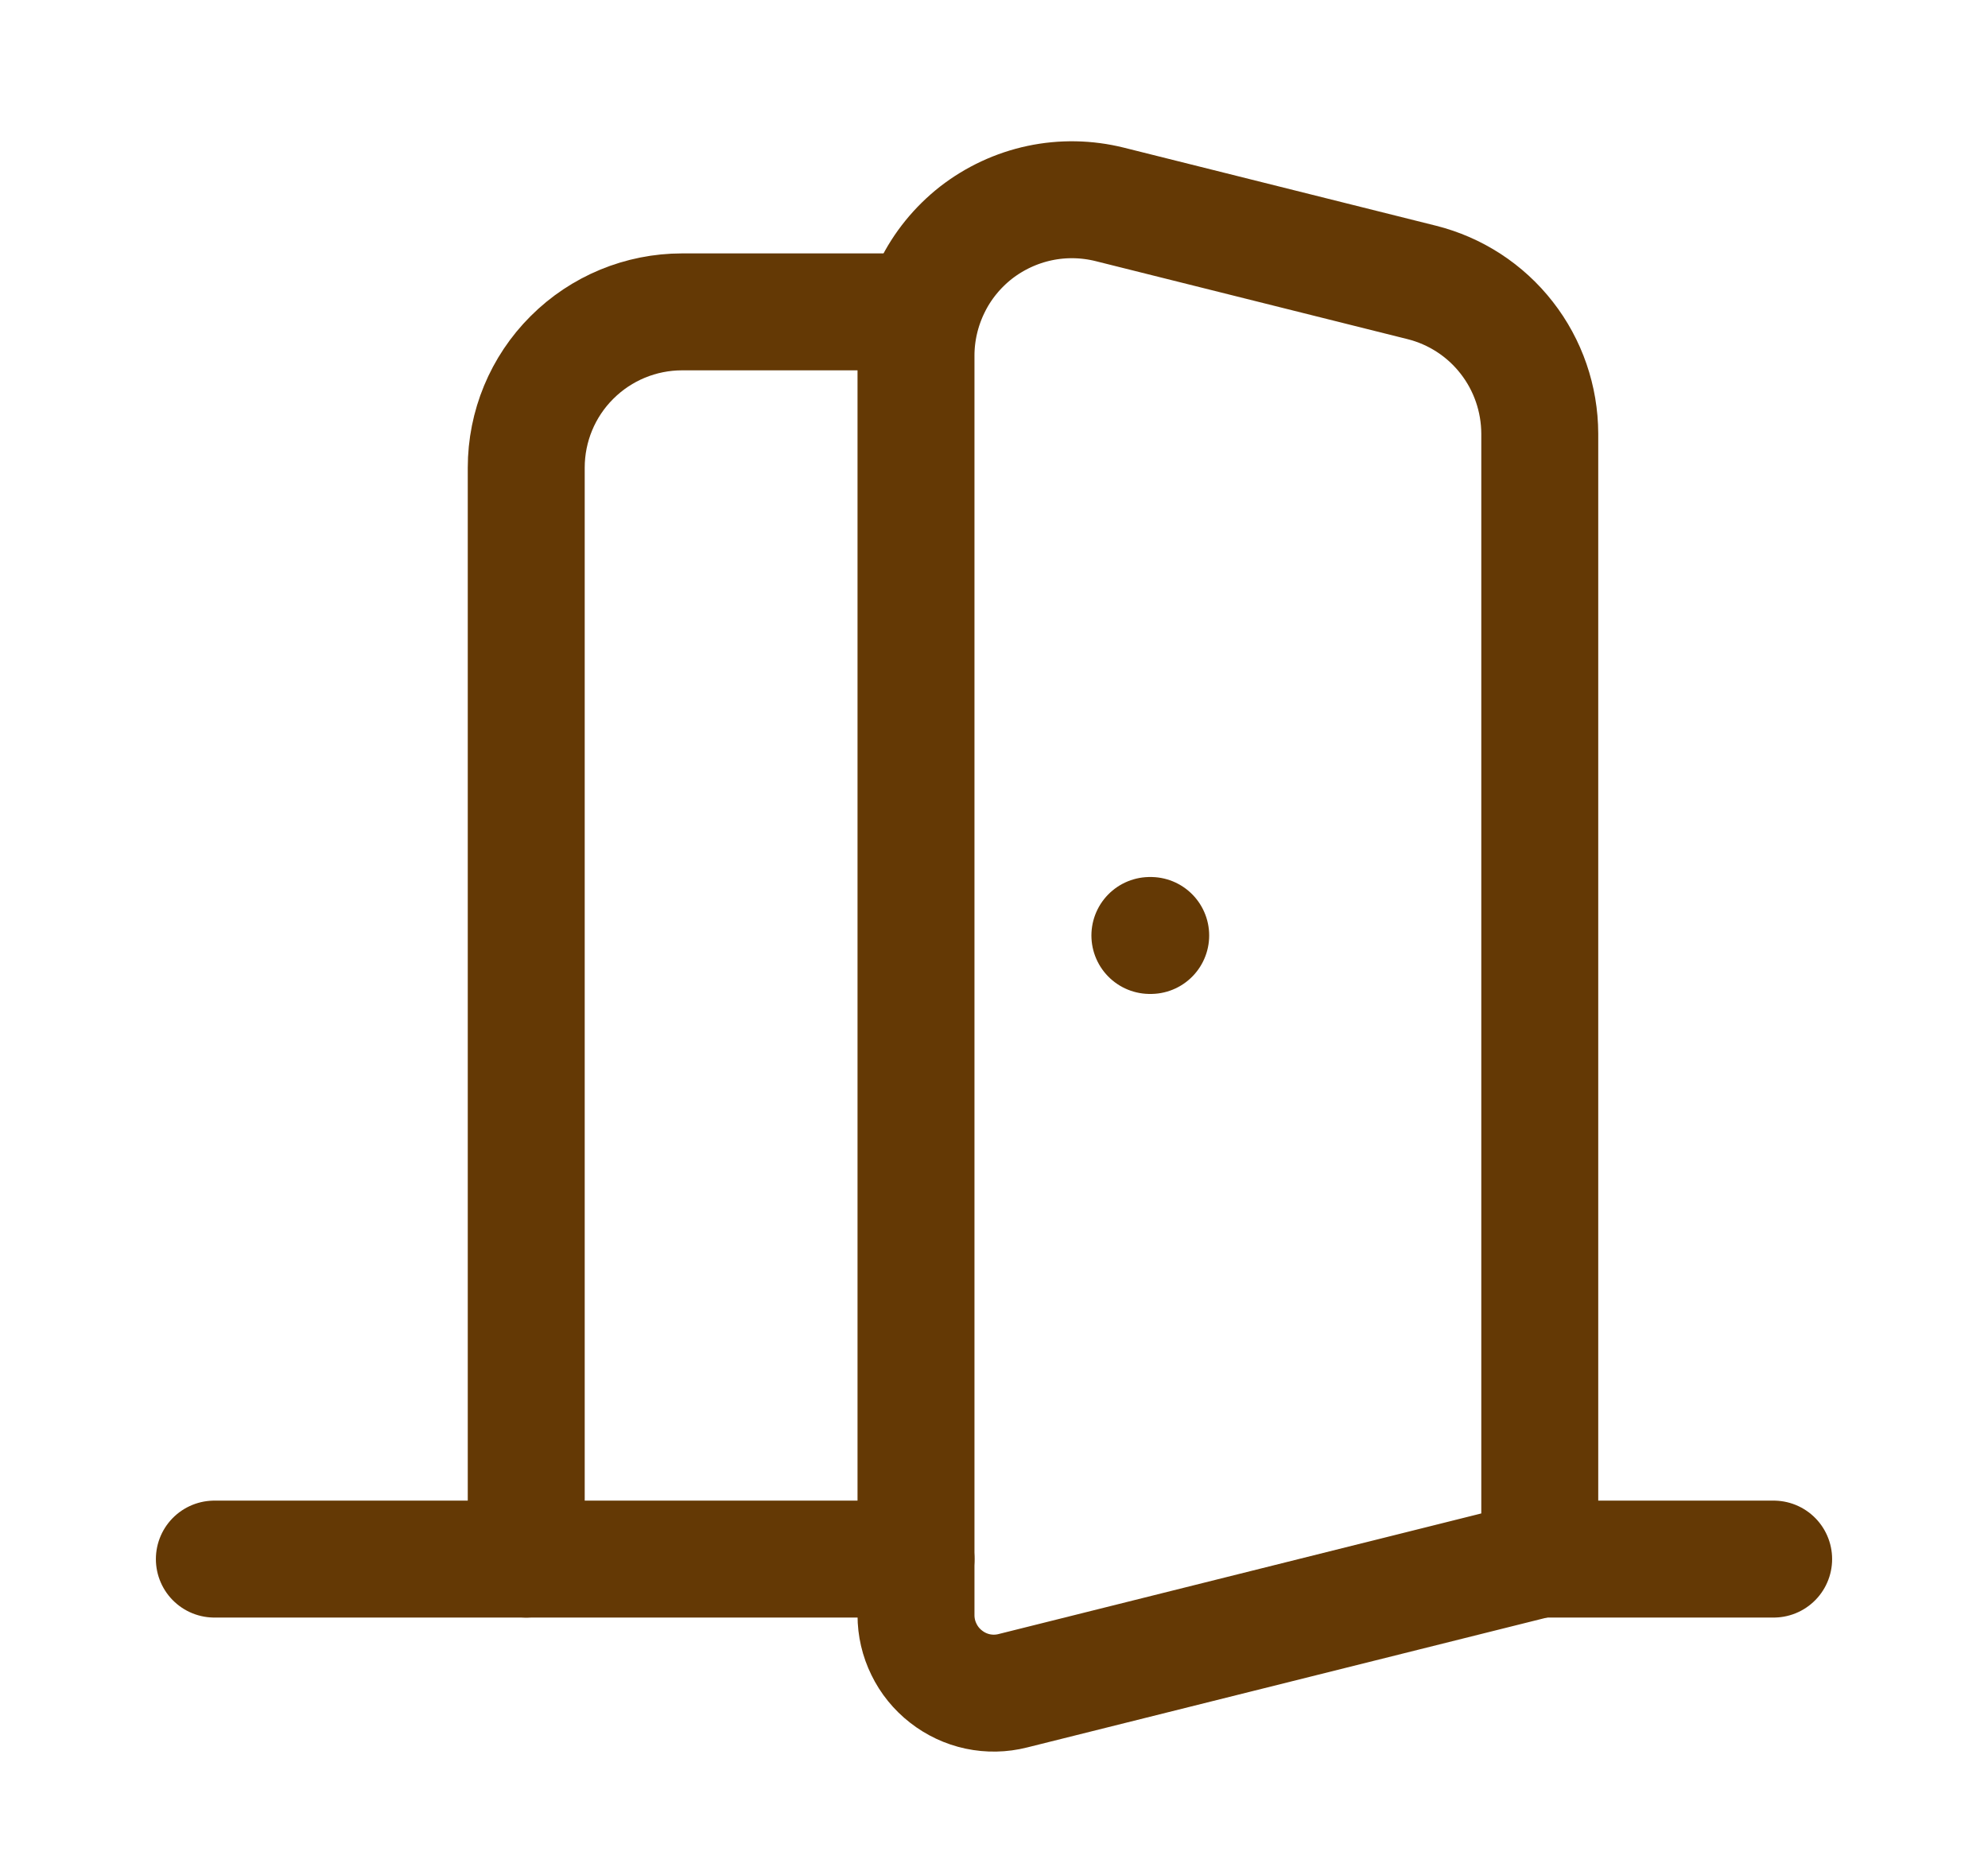
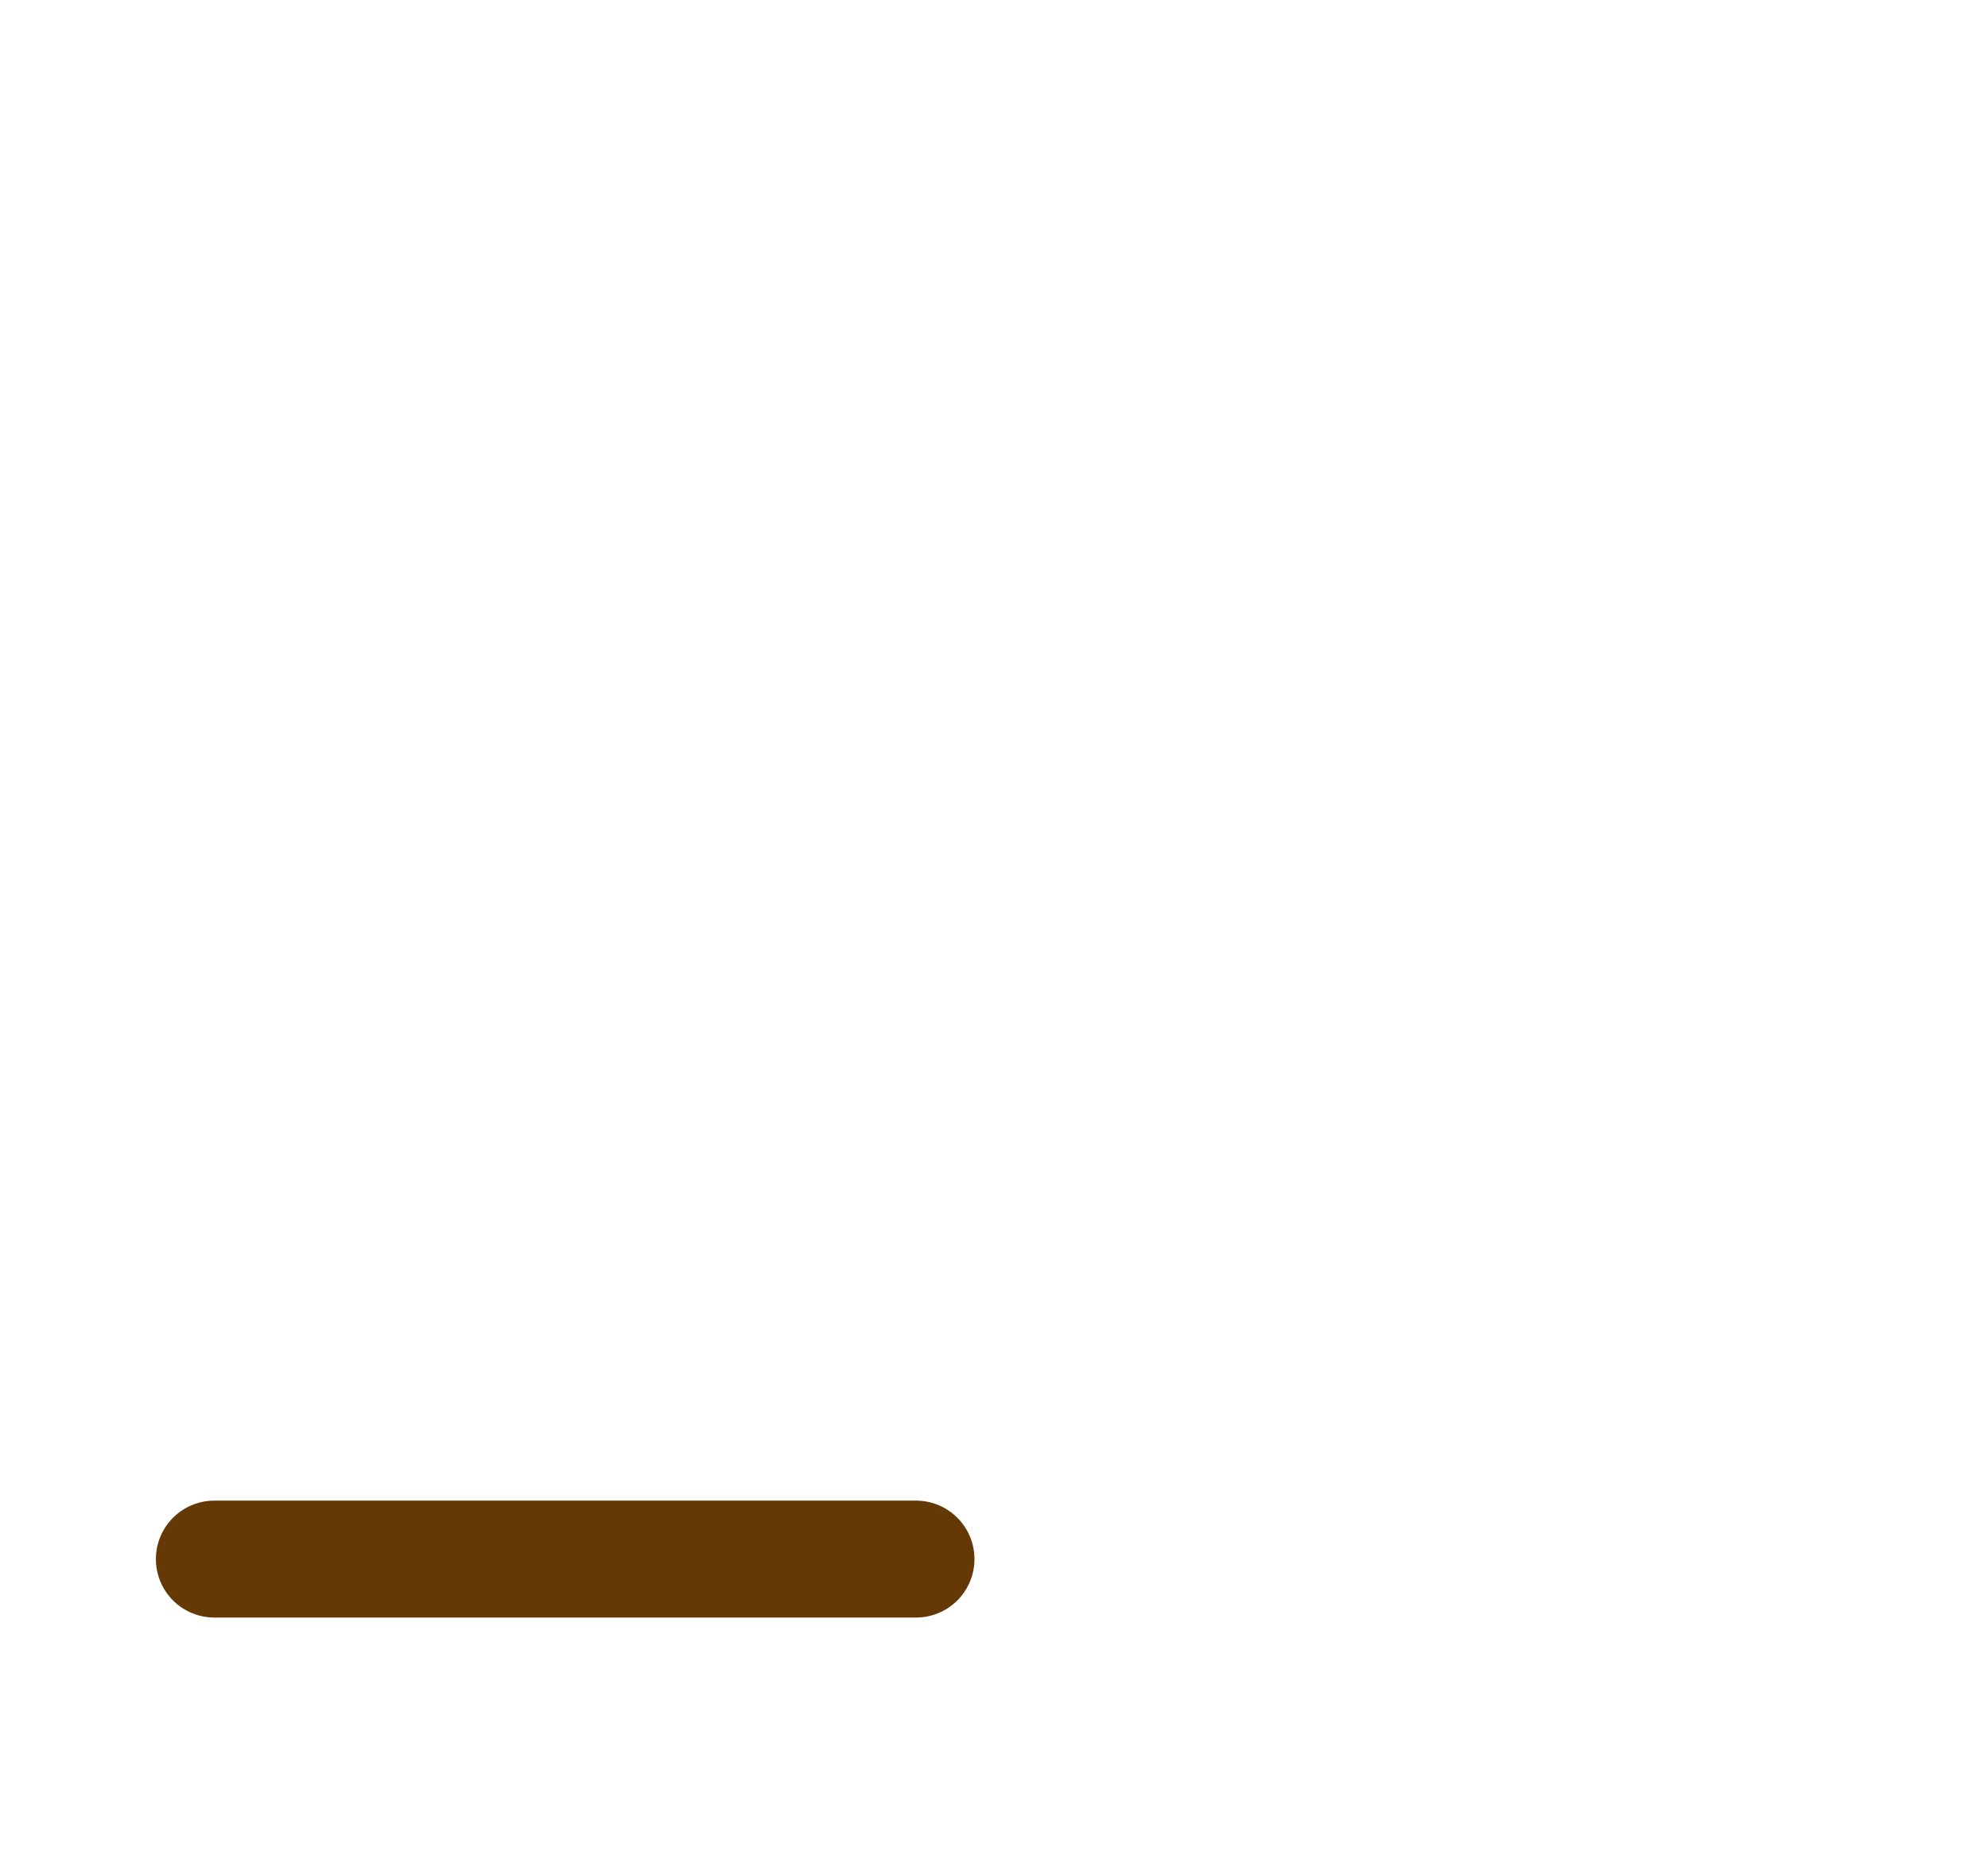
<svg xmlns="http://www.w3.org/2000/svg" width="17" height="16" viewBox="0 0 17 16" fill="none">
  <path d="M7.833 13.333H1.833" stroke="#643905" stroke-linecap="round" stroke-linejoin="round" />
-   <path d="M7.833 3.041V13.813C7.833 13.914 7.856 14.014 7.901 14.105C7.945 14.196 8.01 14.276 8.09 14.338C8.169 14.4 8.262 14.444 8.361 14.465C8.46 14.486 8.563 14.484 8.661 14.459L13.167 13.333V3.708C13.166 3.411 13.067 3.122 12.884 2.888C12.701 2.653 12.445 2.487 12.157 2.415L9.49 1.748C9.293 1.699 9.088 1.695 8.89 1.737C8.692 1.779 8.506 1.866 8.346 1.99C8.187 2.115 8.057 2.274 7.969 2.456C7.88 2.638 7.833 2.839 7.833 3.041Z" stroke="#643905" stroke-linecap="round" stroke-linejoin="round" />
-   <path d="M7.833 2.667H5.833C5.48 2.667 5.141 2.807 4.891 3.057C4.64 3.307 4.5 3.646 4.5 4V13.333" stroke="#643905" stroke-linecap="round" stroke-linejoin="round" />
-   <path d="M9.833 8H9.84" stroke="#643905" stroke-linecap="round" stroke-linejoin="round" />
-   <path d="M15.167 13.333H13.167" stroke="#643905" stroke-linecap="round" stroke-linejoin="round" />
</svg>